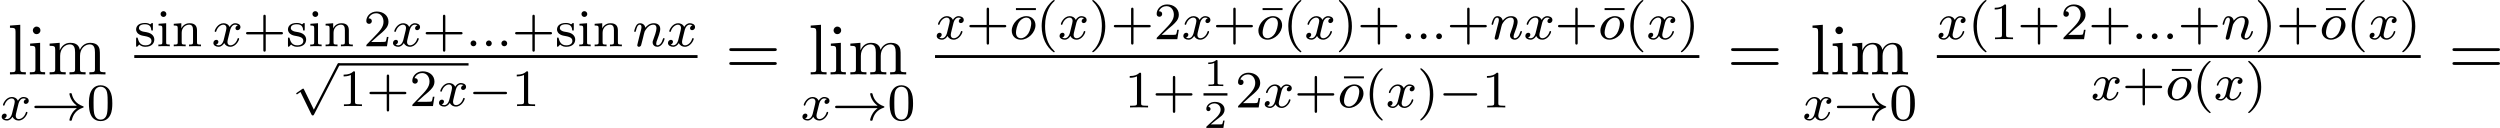
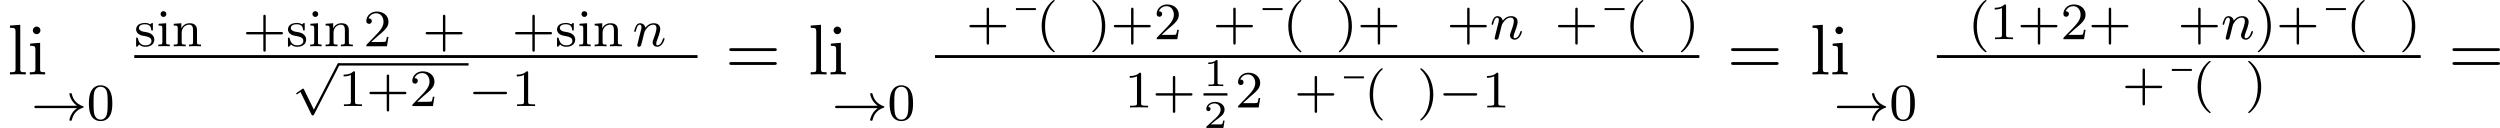
<svg xmlns="http://www.w3.org/2000/svg" xmlns:xlink="http://www.w3.org/1999/xlink" version="1.1" width="762.672pt" height="39.031pt" viewBox="3.636 3.828 762.672 39.031">
  <defs>
    <path id="g4-49" d="M2.146-3.796C2.146-3.975 2.122-3.975 1.943-3.975C1.548-3.593 .938-3.593 .723-3.593V-3.359C.879-3.359 1.273-3.359 1.632-3.527V-.508C1.632-.311 1.632-.233 1.016-.233H.759V0C1.088-.024 1.554-.024 1.889-.024S2.69-.024 3.019 0V-.233H2.762C2.146-.233 2.146-.311 2.146-.508V-3.796Z" />
    <path id="g4-50" d="M3.216-1.118H2.995C2.983-1.034 2.923-.64 2.833-.574C2.792-.538 2.307-.538 2.224-.538H1.106L1.871-1.16C2.074-1.321 2.606-1.704 2.792-1.883C2.971-2.062 3.216-2.367 3.216-2.792C3.216-3.539 2.54-3.975 1.739-3.975C.968-3.975 .43-3.467 .43-2.905C.43-2.6 .687-2.564 .753-2.564C.903-2.564 1.076-2.672 1.076-2.887C1.076-3.019 .998-3.21 .735-3.21C.873-3.515 1.237-3.742 1.65-3.742C2.277-3.742 2.612-3.276 2.612-2.792C2.612-2.367 2.331-1.931 1.913-1.548L.496-.251C.436-.191 .43-.185 .43 0H3.031L3.216-1.118Z" />
    <path id="g0-0" d="M5.571-1.809C5.699-1.809 5.874-1.809 5.874-1.993S5.699-2.176 5.571-2.176H1.004C.877-2.176 .701-2.176 .701-1.993S.877-1.809 1.004-1.809H5.571Z" />
    <path id="g0-33" d="M6.958-1.809C6.687-1.61 6.44-1.355 6.249-1.068C5.906-.55 5.818-.04 5.818-.008C5.818 .112 5.93 .112 6.001 .112C6.089 .112 6.161 .112 6.185 .008C6.392-.877 6.902-1.546 7.867-1.873C7.93-1.889 7.994-1.913 7.994-1.993S7.922-2.096 7.89-2.104C6.83-2.463 6.368-3.212 6.201-3.913C6.161-4.073 6.161-4.097 6.001-4.097C5.93-4.097 5.818-4.097 5.818-3.977C5.818-3.961 5.898-3.435 6.249-2.909C6.48-2.574 6.759-2.327 6.958-2.176H.773C.646-2.176 .47-2.176 .47-1.993S.646-1.809 .773-1.809H6.958Z" />
-     <path id="g0-112" d="M3.284 6.735L1.777 3.642C1.737 3.555 1.706 3.515 1.642 3.515C1.61 3.515 1.594 3.523 1.514 3.579L.701 4.144C.59 4.216 .59 4.256 .59 4.28C.59 4.328 .63 4.392 .701 4.392C.733 4.392 .749 4.392 .845 4.312C.948 4.248 1.108 4.129 1.243 4.033L2.917 7.468C2.989 7.611 3.021 7.611 3.1 7.611C3.236 7.611 3.26 7.572 3.324 7.444L7.173-.024C7.237-.135 7.237-.151 7.237-.183C7.237-.279 7.157-.367 7.054-.367S6.918-.303 6.862-.199L3.284 6.735Z" />
+     <path id="g0-112" d="M3.284 6.735L1.777 3.642C1.737 3.555 1.706 3.515 1.642 3.515C1.61 3.515 1.594 3.523 1.514 3.579L.701 4.144C.59 4.216 .59 4.256 .59 4.28C.59 4.328 .63 4.392 .701 4.392C.733 4.392 .749 4.392 .845 4.312C.948 4.248 1.108 4.129 1.243 4.033L2.917 7.468C2.989 7.611 3.021 7.611 3.1 7.611C3.236 7.611 3.26 7.572 3.324 7.444C7.237-.135 7.237-.151 7.237-.183C7.237-.279 7.157-.367 7.054-.367S6.918-.303 6.862-.199L3.284 6.735Z" />
    <path id="g5-22" d="M3.634-4.439V-4.742H.59V-4.439H3.634Z" />
    <path id="g5-40" d="M2.654 1.993C2.718 1.993 2.813 1.993 2.813 1.897C2.813 1.865 2.805 1.857 2.702 1.753C1.61 .725 1.339-.757 1.339-1.993C1.339-4.288 2.287-5.364 2.694-5.731C2.805-5.834 2.813-5.842 2.813-5.882S2.782-5.978 2.702-5.978C2.574-5.978 2.176-5.571 2.112-5.499C1.044-4.384 .821-2.949 .821-1.993C.821-.207 1.57 1.227 2.654 1.993Z" />
    <path id="g5-41" d="M2.463-1.993C2.463-2.75 2.335-3.658 1.841-4.599C1.451-5.332 .725-5.978 .582-5.978C.502-5.978 .478-5.922 .478-5.882C.478-5.85 .478-5.834 .574-5.738C1.69-4.678 1.945-3.22 1.945-1.993C1.945 .295 .996 1.379 .59 1.745C.486 1.849 .478 1.857 .478 1.897S.502 1.993 .582 1.993C.709 1.993 1.108 1.586 1.172 1.514C2.24 .399 2.463-1.036 2.463-1.993Z" />
    <path id="g5-43" d="M3.475-1.809H5.818C5.93-1.809 6.105-1.809 6.105-1.993S5.93-2.176 5.818-2.176H3.475V-4.527C3.475-4.639 3.475-4.814 3.292-4.814S3.108-4.639 3.108-4.527V-2.176H.757C.646-2.176 .47-2.176 .47-1.993S.646-1.809 .757-1.809H3.108V.542C3.108 .654 3.108 .829 3.292 .829S3.475 .654 3.475 .542V-1.809Z" />
    <path id="g5-48" d="M3.897-2.542C3.897-3.395 3.81-3.913 3.547-4.423C3.196-5.125 2.55-5.3 2.112-5.3C1.108-5.3 .741-4.551 .63-4.328C.343-3.746 .327-2.957 .327-2.542C.327-2.016 .351-1.211 .733-.574C1.1 .016 1.69 .167 2.112 .167C2.495 .167 3.18 .048 3.579-.741C3.873-1.315 3.897-2.024 3.897-2.542ZM2.112-.056C1.841-.056 1.291-.183 1.124-1.02C1.036-1.474 1.036-2.224 1.036-2.638C1.036-3.188 1.036-3.746 1.124-4.184C1.291-4.997 1.913-5.077 2.112-5.077C2.383-5.077 2.933-4.941 3.092-4.216C3.188-3.778 3.188-3.18 3.188-2.638C3.188-2.168 3.188-1.451 3.092-1.004C2.925-.167 2.375-.056 2.112-.056Z" />
    <path id="g5-49" d="M2.503-5.077C2.503-5.292 2.487-5.3 2.271-5.3C1.945-4.981 1.522-4.79 .765-4.79V-4.527C.98-4.527 1.411-4.527 1.873-4.742V-.654C1.873-.359 1.849-.263 1.092-.263H.813V0C1.14-.024 1.825-.024 2.184-.024S3.236-.024 3.563 0V-.263H3.284C2.527-.263 2.503-.359 2.503-.654V-5.077Z" />
    <path id="g5-50" d="M2.248-1.626C2.375-1.745 2.71-2.008 2.837-2.12C3.332-2.574 3.802-3.013 3.802-3.738C3.802-4.686 3.005-5.3 2.008-5.3C1.052-5.3 .422-4.575 .422-3.866C.422-3.475 .733-3.419 .845-3.419C1.012-3.419 1.259-3.539 1.259-3.842C1.259-4.256 .861-4.256 .765-4.256C.996-4.838 1.53-5.037 1.921-5.037C2.662-5.037 3.045-4.407 3.045-3.738C3.045-2.909 2.463-2.303 1.522-1.339L.518-.303C.422-.215 .422-.199 .422 0H3.571L3.802-1.427H3.555C3.531-1.267 3.467-.869 3.371-.717C3.324-.654 2.718-.654 2.59-.654H1.172L2.248-1.626Z" />
    <path id="g5-105" d="M1.554-4.91C1.554-5.141 1.371-5.356 1.108-5.356C.877-5.356 .669-5.173 .669-4.918C.669-4.639 .901-4.471 1.108-4.471C1.387-4.471 1.554-4.702 1.554-4.91ZM.359-3.427V-3.164C.869-3.164 .94-3.116 .94-2.726V-.622C.94-.263 .845-.263 .335-.263V0C.646-.024 1.092-.024 1.211-.024C1.315-.024 1.793-.024 2.072 0V-.263C1.554-.263 1.522-.303 1.522-.614V-3.515L.359-3.427Z" />
    <path id="g5-110" d="M3.873-2.415C3.873-3.084 3.571-3.515 2.734-3.515C1.945-3.515 1.586-2.941 1.49-2.75H1.482V-3.515L.327-3.427V-3.164C.869-3.164 .933-3.108 .933-2.718V-.622C.933-.263 .837-.263 .327-.263V0C.669-.024 1.02-.024 1.235-.024C1.467-.024 1.801-.024 2.144 0V-.263C1.634-.263 1.538-.263 1.538-.622V-2.064C1.538-2.901 2.176-3.292 2.662-3.292S3.268-2.949 3.268-2.447V-.622C3.268-.263 3.172-.263 2.662-.263V0C3.005-.024 3.355-.024 3.571-.024C3.802-.024 4.136-.024 4.479 0V-.263C3.969-.263 3.873-.263 3.873-.622V-2.415Z" />
    <path id="g5-115" d="M2.837-3.347C2.837-3.475 2.837-3.555 2.734-3.555C2.694-3.555 2.67-3.555 2.542-3.427C2.527-3.419 2.455-3.347 2.431-3.347C2.423-3.347 2.407-3.347 2.359-3.379C2.232-3.467 2-3.555 1.642-3.555C.526-3.555 .279-2.949 .279-2.566C.279-2.168 .574-1.937 .598-1.913C.917-1.674 1.1-1.642 1.634-1.546C2.008-1.474 2.622-1.363 2.622-.821C2.622-.51 2.415-.143 1.682-.143C.877-.143 .646-.765 .542-1.188C.51-1.291 .502-1.331 .406-1.331C.279-1.331 .279-1.267 .279-1.116V-.128C.279 0 .279 .08 .383 .08C.43 .08 .438 .072 .582-.08C.622-.12 .709-.223 .749-.263C1.108 .064 1.482 .08 1.69 .08C2.702 .08 3.053-.502 3.053-1.028C3.053-1.411 2.821-1.969 1.873-2.144C1.809-2.16 1.363-2.24 1.331-2.24C1.084-2.295 .709-2.463 .709-2.782C.709-3.021 .885-3.355 1.642-3.355C2.534-3.355 2.574-2.702 2.59-2.479C2.598-2.415 2.654-2.391 2.71-2.391C2.837-2.391 2.837-2.447 2.837-2.598V-3.347Z" />
    <path id="g7-61" d="M7.495-3.567C7.658-3.567 7.865-3.567 7.865-3.785S7.658-4.004 7.505-4.004H.971C.818-4.004 .611-4.004 .611-3.785S.818-3.567 .982-3.567H7.495ZM7.505-1.451C7.658-1.451 7.865-1.451 7.865-1.669S7.658-1.887 7.495-1.887H.982C.818-1.887 .611-1.887 .611-1.669S.818-1.451 .971-1.451H7.505Z" />
    <path id="g7-105" d="M1.931-4.822L.404-4.702V-4.364C1.113-4.364 1.211-4.298 1.211-3.764V-.829C1.211-.338 1.091-.338 .36-.338V0C.709-.011 1.298-.033 1.56-.033C1.942-.033 2.324-.011 2.695 0V-.338C1.975-.338 1.931-.393 1.931-.818V-4.822ZM1.975-6.72C1.975-7.069 1.702-7.298 1.396-7.298C1.058-7.298 .818-7.004 .818-6.72C.818-6.425 1.058-6.142 1.396-6.142C1.702-6.142 1.975-6.371 1.975-6.72Z" />
    <path id="g7-108" d="M1.931-7.571L.36-7.451V-7.113C1.124-7.113 1.211-7.036 1.211-6.502V-.829C1.211-.338 1.091-.338 .36-.338V0C.72-.011 1.298-.033 1.571-.033S2.378-.011 2.782 0V-.338C2.051-.338 1.931-.338 1.931-.829V-7.571Z" />
-     <path id="g7-109" d="M1.2-3.753V-.829C1.2-.338 1.08-.338 .349-.338V0C.731-.011 1.287-.033 1.582-.033C1.865-.033 2.433-.011 2.804 0V-.338C2.073-.338 1.953-.338 1.953-.829V-2.836C1.953-3.971 2.727-4.582 3.425-4.582C4.113-4.582 4.233-3.993 4.233-3.371V-.829C4.233-.338 4.113-.338 3.382-.338V0C3.764-.011 4.32-.033 4.615-.033C4.898-.033 5.465-.011 5.836 0V-.338C5.105-.338 4.985-.338 4.985-.829V-2.836C4.985-3.971 5.76-4.582 6.458-4.582C7.145-4.582 7.265-3.993 7.265-3.371V-.829C7.265-.338 7.145-.338 6.415-.338V0C6.796-.011 7.353-.033 7.647-.033C7.931-.033 8.498-.011 8.869 0V-.338C8.302-.338 8.029-.338 8.018-.665V-2.749C8.018-3.687 8.018-4.025 7.68-4.418C7.527-4.604 7.167-4.822 6.535-4.822C5.618-4.822 5.138-4.167 4.953-3.753C4.8-4.702 3.993-4.822 3.502-4.822C2.705-4.822 2.193-4.353 1.887-3.676V-4.822L.349-4.702V-4.364C1.113-4.364 1.2-4.287 1.2-3.753Z" />
-     <path id="g2-58" d="M1.618-.438C1.618-.709 1.395-.885 1.18-.885C.925-.885 .733-.677 .733-.446C.733-.175 .956 0 1.172 0C1.427 0 1.618-.207 1.618-.438Z" />
    <path id="g2-110" d="M1.594-1.307C1.618-1.427 1.698-1.73 1.722-1.849C1.833-2.279 1.833-2.287 2.016-2.55C2.279-2.941 2.654-3.292 3.188-3.292C3.475-3.292 3.642-3.124 3.642-2.75C3.642-2.311 3.308-1.403 3.156-1.012C3.053-.749 3.053-.701 3.053-.598C3.053-.143 3.427 .08 3.77 .08C4.551 .08 4.878-1.036 4.878-1.14C4.878-1.219 4.814-1.243 4.758-1.243C4.663-1.243 4.647-1.188 4.623-1.108C4.431-.454 4.097-.143 3.794-.143C3.666-.143 3.602-.223 3.602-.406S3.666-.765 3.746-.964C3.866-1.267 4.216-2.184 4.216-2.63C4.216-3.228 3.802-3.515 3.228-3.515C2.582-3.515 2.168-3.124 1.937-2.821C1.881-3.26 1.53-3.515 1.124-3.515C.837-3.515 .638-3.332 .51-3.084C.319-2.71 .239-2.311 .239-2.295C.239-2.224 .295-2.192 .359-2.192C.462-2.192 .47-2.224 .526-2.431C.622-2.821 .765-3.292 1.1-3.292C1.307-3.292 1.355-3.092 1.355-2.917C1.355-2.774 1.315-2.622 1.251-2.359C1.235-2.295 1.116-1.825 1.084-1.714L.789-.518C.757-.399 .709-.199 .709-.167C.709 .016 .861 .08 .964 .08C1.108 .08 1.227-.016 1.283-.112C1.307-.159 1.371-.43 1.411-.598L1.594-1.307Z" />
-     <path id="g2-111" d="M3.969-2.136C3.969-2.917 3.411-3.515 2.582-3.515C1.451-3.515 .351-2.415 .351-1.299C.351-.486 .925 .08 1.737 .08C2.877 .08 3.969-1.036 3.969-2.136ZM1.745-.143C1.467-.143 .996-.287 .996-1.02C.996-1.347 1.148-2.208 1.53-2.702C1.921-3.204 2.359-3.292 2.574-3.292C2.901-3.292 3.324-3.092 3.324-2.423C3.324-2.104 3.18-1.347 2.877-.869C2.582-.414 2.144-.143 1.745-.143Z" />
-     <path id="g2-120" d="M3.993-3.18C3.642-3.092 3.626-2.782 3.626-2.75C3.626-2.574 3.762-2.455 3.937-2.455S4.384-2.59 4.384-2.933C4.384-3.387 3.881-3.515 3.587-3.515C3.212-3.515 2.909-3.252 2.726-2.941C2.55-3.363 2.136-3.515 1.809-3.515C.94-3.515 .454-2.519 .454-2.295C.454-2.224 .51-2.192 .574-2.192C.669-2.192 .685-2.232 .709-2.327C.893-2.909 1.371-3.292 1.785-3.292C2.096-3.292 2.248-3.068 2.248-2.782C2.248-2.622 2.152-2.256 2.088-2C2.032-1.769 1.857-1.06 1.817-.909C1.706-.478 1.419-.143 1.06-.143C1.028-.143 .821-.143 .654-.255C1.02-.343 1.02-.677 1.02-.685C1.02-.869 .877-.98 .701-.98C.486-.98 .255-.797 .255-.494C.255-.128 .646 .08 1.052 .08C1.474 .08 1.769-.239 1.913-.494C2.088-.104 2.455 .08 2.837 .08C3.706 .08 4.184-.917 4.184-1.14C4.184-1.219 4.121-1.243 4.065-1.243C3.969-1.243 3.953-1.188 3.929-1.108C3.77-.574 3.316-.143 2.853-.143C2.59-.143 2.399-.319 2.399-.654C2.399-.813 2.447-.996 2.558-1.443C2.614-1.682 2.79-2.383 2.829-2.534C2.941-2.949 3.22-3.292 3.579-3.292C3.618-3.292 3.826-3.292 3.993-3.18Z" />
  </defs>
  <g id="page1" transform="matrix(2 0 0 2 0 0)">
    <use x="2.977" y="13.266" xlink:href="#g7-108" />
    <use x="6.007" y="13.266" xlink:href="#g7-105" />
    <use x="9.038" y="13.266" xlink:href="#g7-109" />
    <use x="1.818" y="20.22" xlink:href="#g2-120" />
    <use x="6.585" y="20.22" xlink:href="#g0-33" />
    <use x="15.053" y="20.22" xlink:href="#g5-48" />
    <use x="22.301" y="8.971" xlink:href="#g5-115" />
    <use x="25.642" y="8.971" xlink:href="#g5-105" />
    <use x="27.994" y="8.971" xlink:href="#g5-110" />
    <use x="34.11" y="8.971" xlink:href="#g2-120" />
    <use x="38.877" y="8.971" xlink:href="#g5-43" />
    <use x="45.463" y="8.971" xlink:href="#g5-115" />
    <use x="48.804" y="8.971" xlink:href="#g5-105" />
    <use x="51.156" y="8.971" xlink:href="#g5-110" />
    <use x="57.272" y="8.971" xlink:href="#g5-50" />
    <use x="61.506" y="8.971" xlink:href="#g2-120" />
    <use x="66.273" y="8.971" xlink:href="#g5-43" />
    <use x="72.86" y="8.971" xlink:href="#g2-58" />
    <use x="75.212" y="8.971" xlink:href="#g2-58" />
    <use x="77.564" y="8.971" xlink:href="#g2-58" />
    <use x="79.917" y="8.971" xlink:href="#g5-43" />
    <use x="86.503" y="8.971" xlink:href="#g5-115" />
    <use x="89.843" y="8.971" xlink:href="#g5-105" />
    <use x="92.196" y="8.971" xlink:href="#g5-110" />
    <use x="98.312" y="8.971" xlink:href="#g2-110" />
    <use x="103.45" y="8.971" xlink:href="#g2-120" />
    <rect x="22.301" y="10.32" height=".436" width="85.916" />
    <use x="46.409" y="11.91" xlink:href="#g0-112" />
    <rect x="53.466" y="11.552" height=".359" width="19.822" />
    <use x="53.466" y="18.093" xlink:href="#g5-49" />
    <use x="57.7" y="18.093" xlink:href="#g5-43" />
    <use x="64.287" y="18.093" xlink:href="#g5-50" />
    <use x="68.521" y="18.093" xlink:href="#g2-120" />
    <use x="73.288" y="18.093" xlink:href="#g0-0" />
    <use x="79.875" y="18.093" xlink:href="#g5-49" />
    <use x="112.443" y="13.266" xlink:href="#g7-61" />
    <use x="125.117" y="13.266" xlink:href="#g7-108" />
    <use x="128.147" y="13.266" xlink:href="#g7-105" />
    <use x="131.177" y="13.266" xlink:href="#g7-109" />
    <use x="123.958" y="20.22" xlink:href="#g2-120" />
    <use x="128.725" y="20.22" xlink:href="#g0-33" />
    <use x="137.193" y="20.22" xlink:href="#g5-48" />
    <use x="144.441" y="7.891" xlink:href="#g2-120" />
    <use x="149.208" y="7.891" xlink:href="#g5-43" />
    <use x="156.194" y="7.891" xlink:href="#g5-22" />
    <use x="155.794" y="7.891" xlink:href="#g2-111" />
    <use x="159.887" y="7.891" xlink:href="#g5-40" />
    <use x="163.181" y="7.891" xlink:href="#g2-120" />
    <use x="167.947" y="7.891" xlink:href="#g5-41" />
    <use x="171.241" y="7.891" xlink:href="#g5-43" />
    <use x="177.827" y="7.891" xlink:href="#g5-50" />
    <use x="182.061" y="7.891" xlink:href="#g2-120" />
    <use x="186.828" y="7.891" xlink:href="#g5-43" />
    <use x="193.815" y="7.891" xlink:href="#g5-22" />
    <use x="193.415" y="7.891" xlink:href="#g2-111" />
    <use x="197.508" y="7.891" xlink:href="#g5-40" />
    <use x="200.801" y="7.891" xlink:href="#g2-120" />
    <use x="205.568" y="7.891" xlink:href="#g5-41" />
    <use x="208.861" y="7.891" xlink:href="#g5-43" />
    <use x="215.448" y="7.891" xlink:href="#g2-58" />
    <use x="217.8" y="7.891" xlink:href="#g2-58" />
    <use x="220.152" y="7.891" xlink:href="#g2-58" />
    <use x="222.505" y="7.891" xlink:href="#g5-43" />
    <use x="229.091" y="7.891" xlink:href="#g2-110" />
    <use x="234.229" y="7.891" xlink:href="#g2-120" />
    <use x="238.996" y="7.891" xlink:href="#g5-43" />
    <use x="245.983" y="7.891" xlink:href="#g5-22" />
    <use x="245.583" y="7.891" xlink:href="#g2-111" />
    <use x="249.676" y="7.891" xlink:href="#g5-40" />
    <use x="252.969" y="7.891" xlink:href="#g2-120" />
    <use x="257.736" y="7.891" xlink:href="#g5-41" />
    <rect x="144.441" y="10.32" height=".436" width="116.588" />
    <use x="173.375" y="18.304" xlink:href="#g5-49" />
    <use x="177.61" y="18.304" xlink:href="#g5-43" />
    <use x="185.392" y="15.045" xlink:href="#g4-49" />
    <rect x="185.392" y="16.132" height=".359" width="3.653" />
    <use x="185.392" y="21.429" xlink:href="#g4-50" />
    <use x="190.24" y="18.304" xlink:href="#g5-50" />
    <use x="194.474" y="18.304" xlink:href="#g2-120" />
    <use x="199.241" y="18.304" xlink:href="#g5-43" />
    <use x="206.228" y="18.304" xlink:href="#g5-22" />
    <use x="205.828" y="18.304" xlink:href="#g2-111" />
    <use x="209.921" y="18.304" xlink:href="#g5-40" />
    <use x="213.214" y="18.304" xlink:href="#g2-120" />
    <use x="217.981" y="18.304" xlink:href="#g5-41" />
    <use x="221.274" y="18.304" xlink:href="#g0-0" />
    <use x="227.861" y="18.304" xlink:href="#g5-49" />
    <use x="265.255" y="13.266" xlink:href="#g7-61" />
    <use x="277.929" y="13.266" xlink:href="#g7-108" />
    <use x="280.959" y="13.266" xlink:href="#g7-105" />
    <use x="283.99" y="13.266" xlink:href="#g7-109" />
    <use x="276.77" y="20.22" xlink:href="#g2-120" />
    <use x="281.537" y="20.22" xlink:href="#g0-33" />
    <use x="290.005" y="20.22" xlink:href="#g5-48" />
    <use x="297.253" y="7.891" xlink:href="#g2-120" />
    <use x="302.02" y="7.891" xlink:href="#g5-40" />
    <use x="305.313" y="7.891" xlink:href="#g5-49" />
    <use x="309.548" y="7.891" xlink:href="#g5-43" />
    <use x="316.134" y="7.891" xlink:href="#g5-50" />
    <use x="320.368" y="7.891" xlink:href="#g5-43" />
    <use x="326.955" y="7.891" xlink:href="#g2-58" />
    <use x="329.307" y="7.891" xlink:href="#g2-58" />
    <use x="331.659" y="7.891" xlink:href="#g2-58" />
    <use x="334.012" y="7.891" xlink:href="#g5-43" />
    <use x="340.598" y="7.891" xlink:href="#g2-110" />
    <use x="345.736" y="7.891" xlink:href="#g5-41" />
    <use x="349.03" y="7.891" xlink:href="#g5-43" />
    <use x="356.016" y="7.891" xlink:href="#g5-22" />
    <use x="355.616" y="7.891" xlink:href="#g2-111" />
    <use x="359.709" y="7.891" xlink:href="#g5-40" />
    <use x="363.003" y="7.891" xlink:href="#g2-120" />
    <use x="367.769" y="7.891" xlink:href="#g5-41" />
    <rect x="297.253" y="10.32" height=".436" width="73.809" />
    <use x="320.758" y="17.171" xlink:href="#g2-120" />
    <use x="325.525" y="17.171" xlink:href="#g5-43" />
    <use x="332.511" y="17.171" xlink:href="#g5-22" />
    <use x="332.111" y="17.171" xlink:href="#g2-111" />
    <use x="336.205" y="17.171" xlink:href="#g5-40" />
    <use x="339.498" y="17.171" xlink:href="#g2-120" />
    <use x="344.265" y="17.171" xlink:href="#g5-41" />
    <use x="375.288" y="13.266" xlink:href="#g7-61" />
  </g>
</svg>